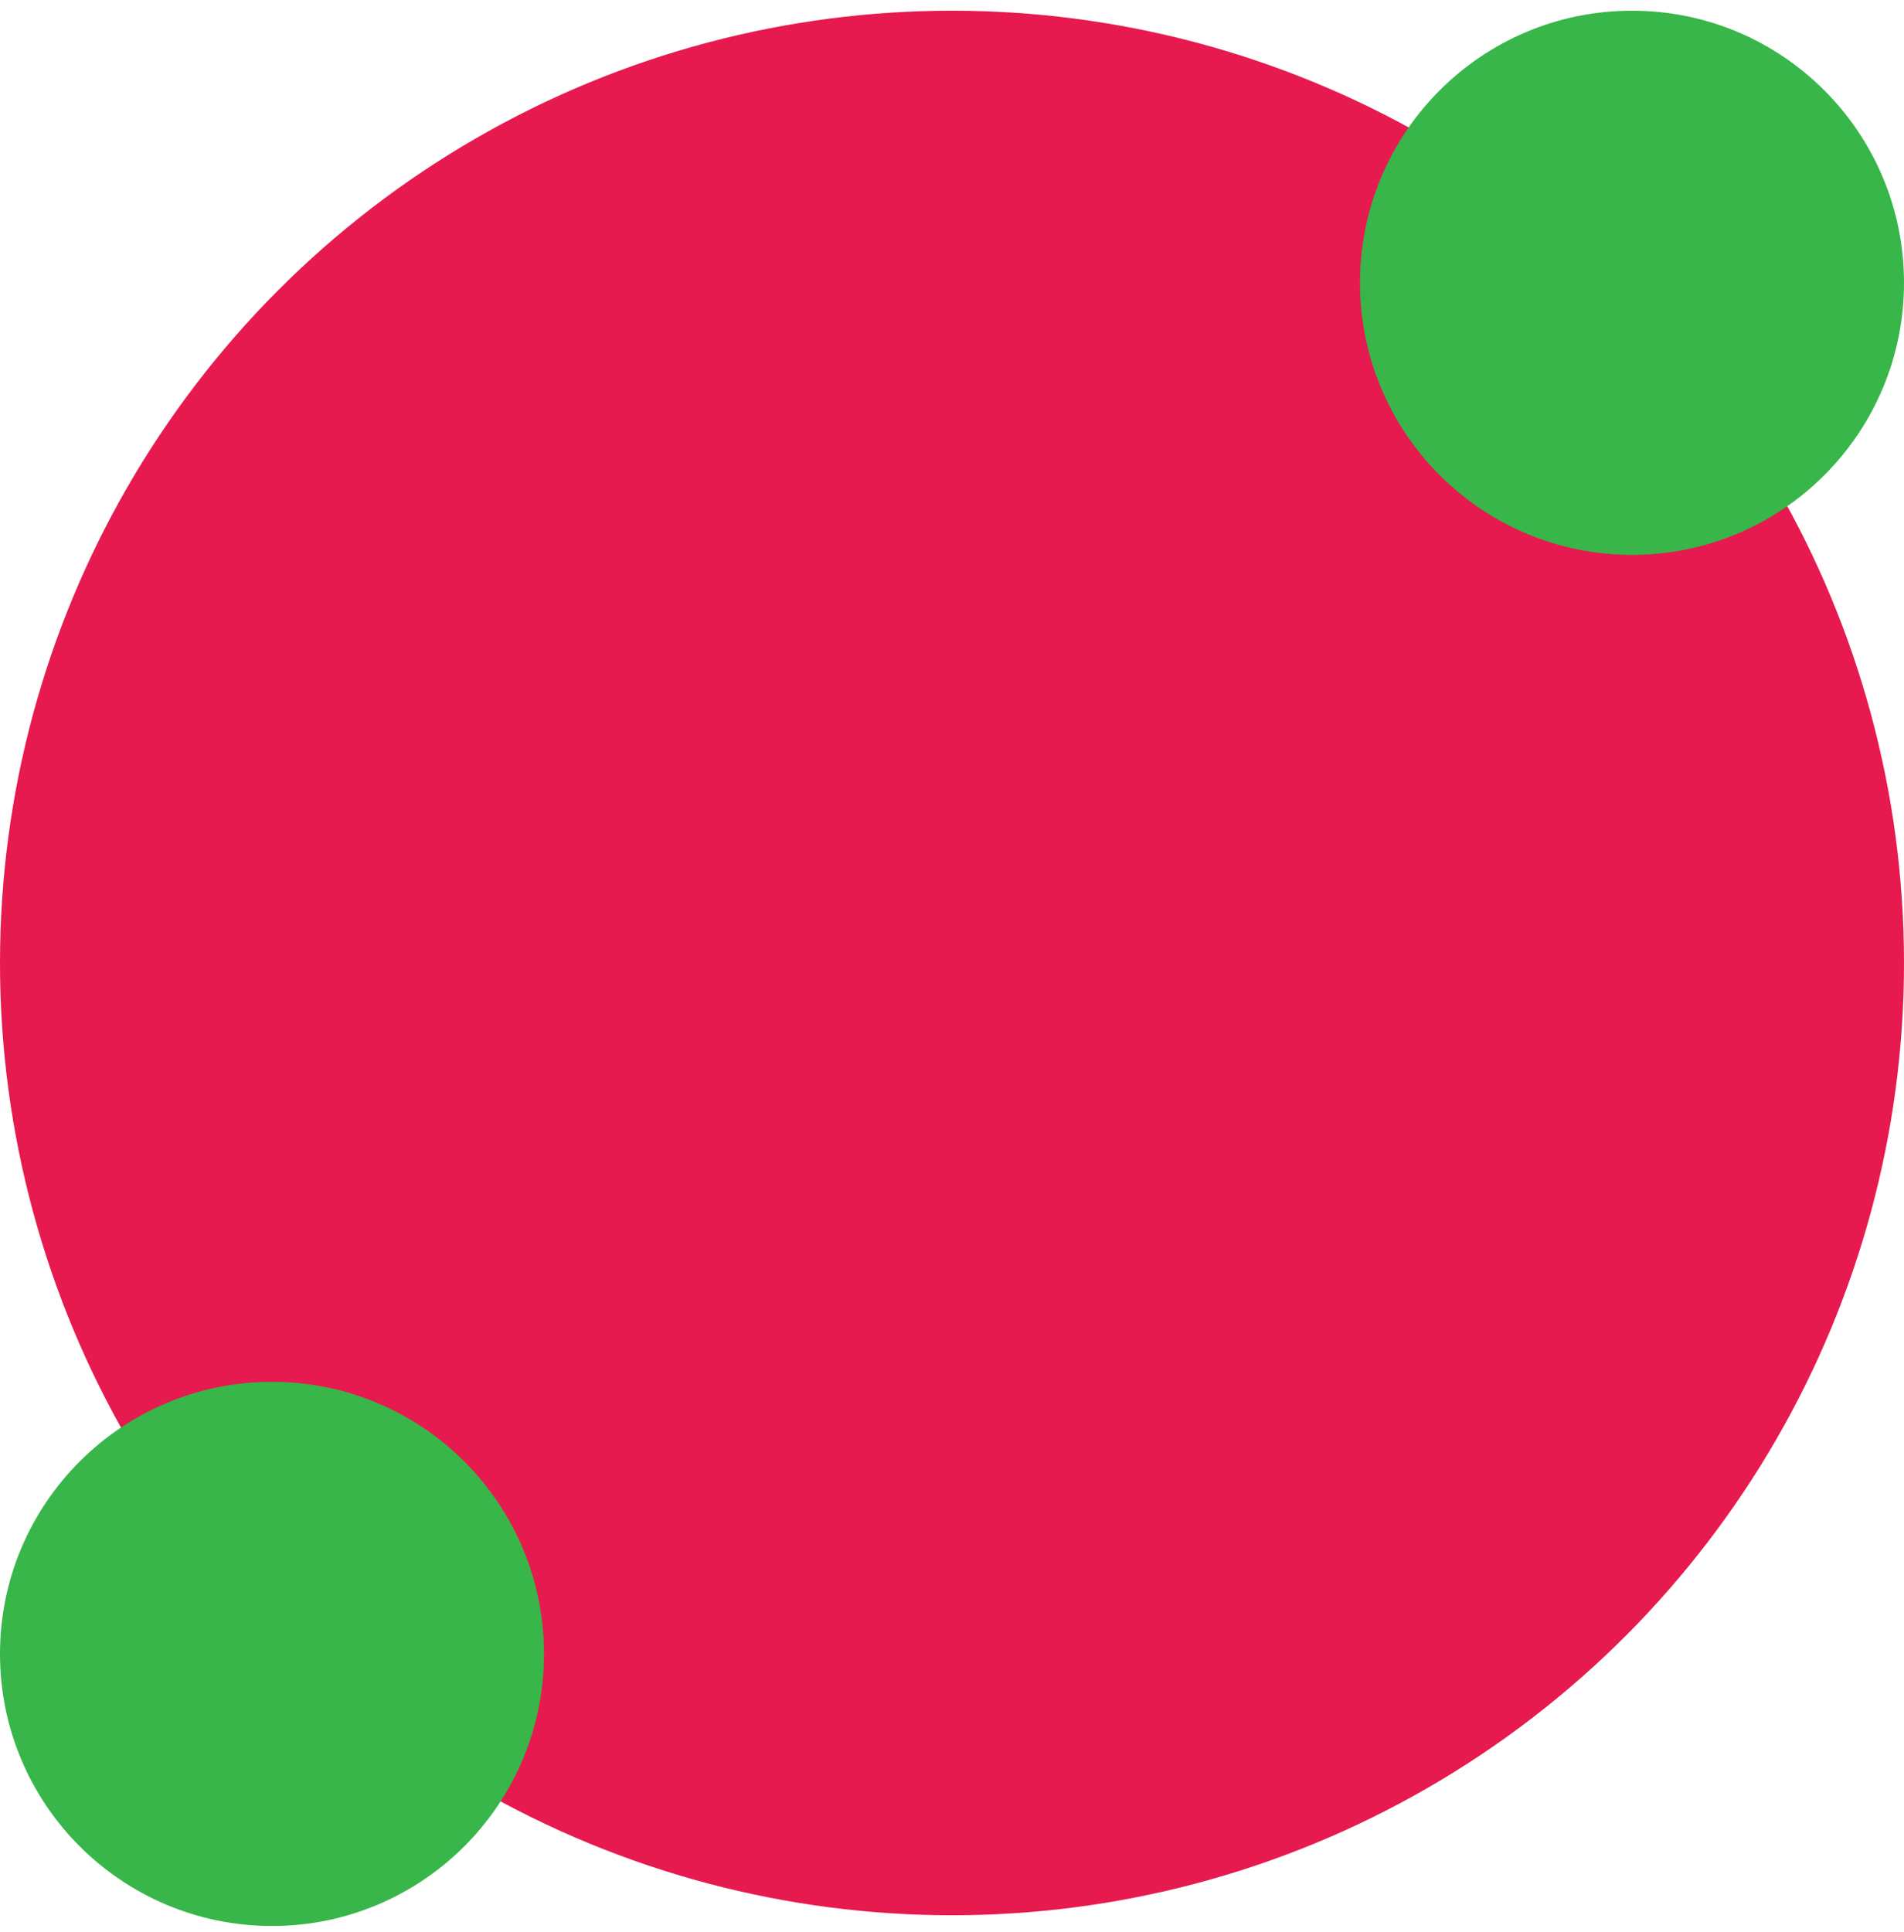
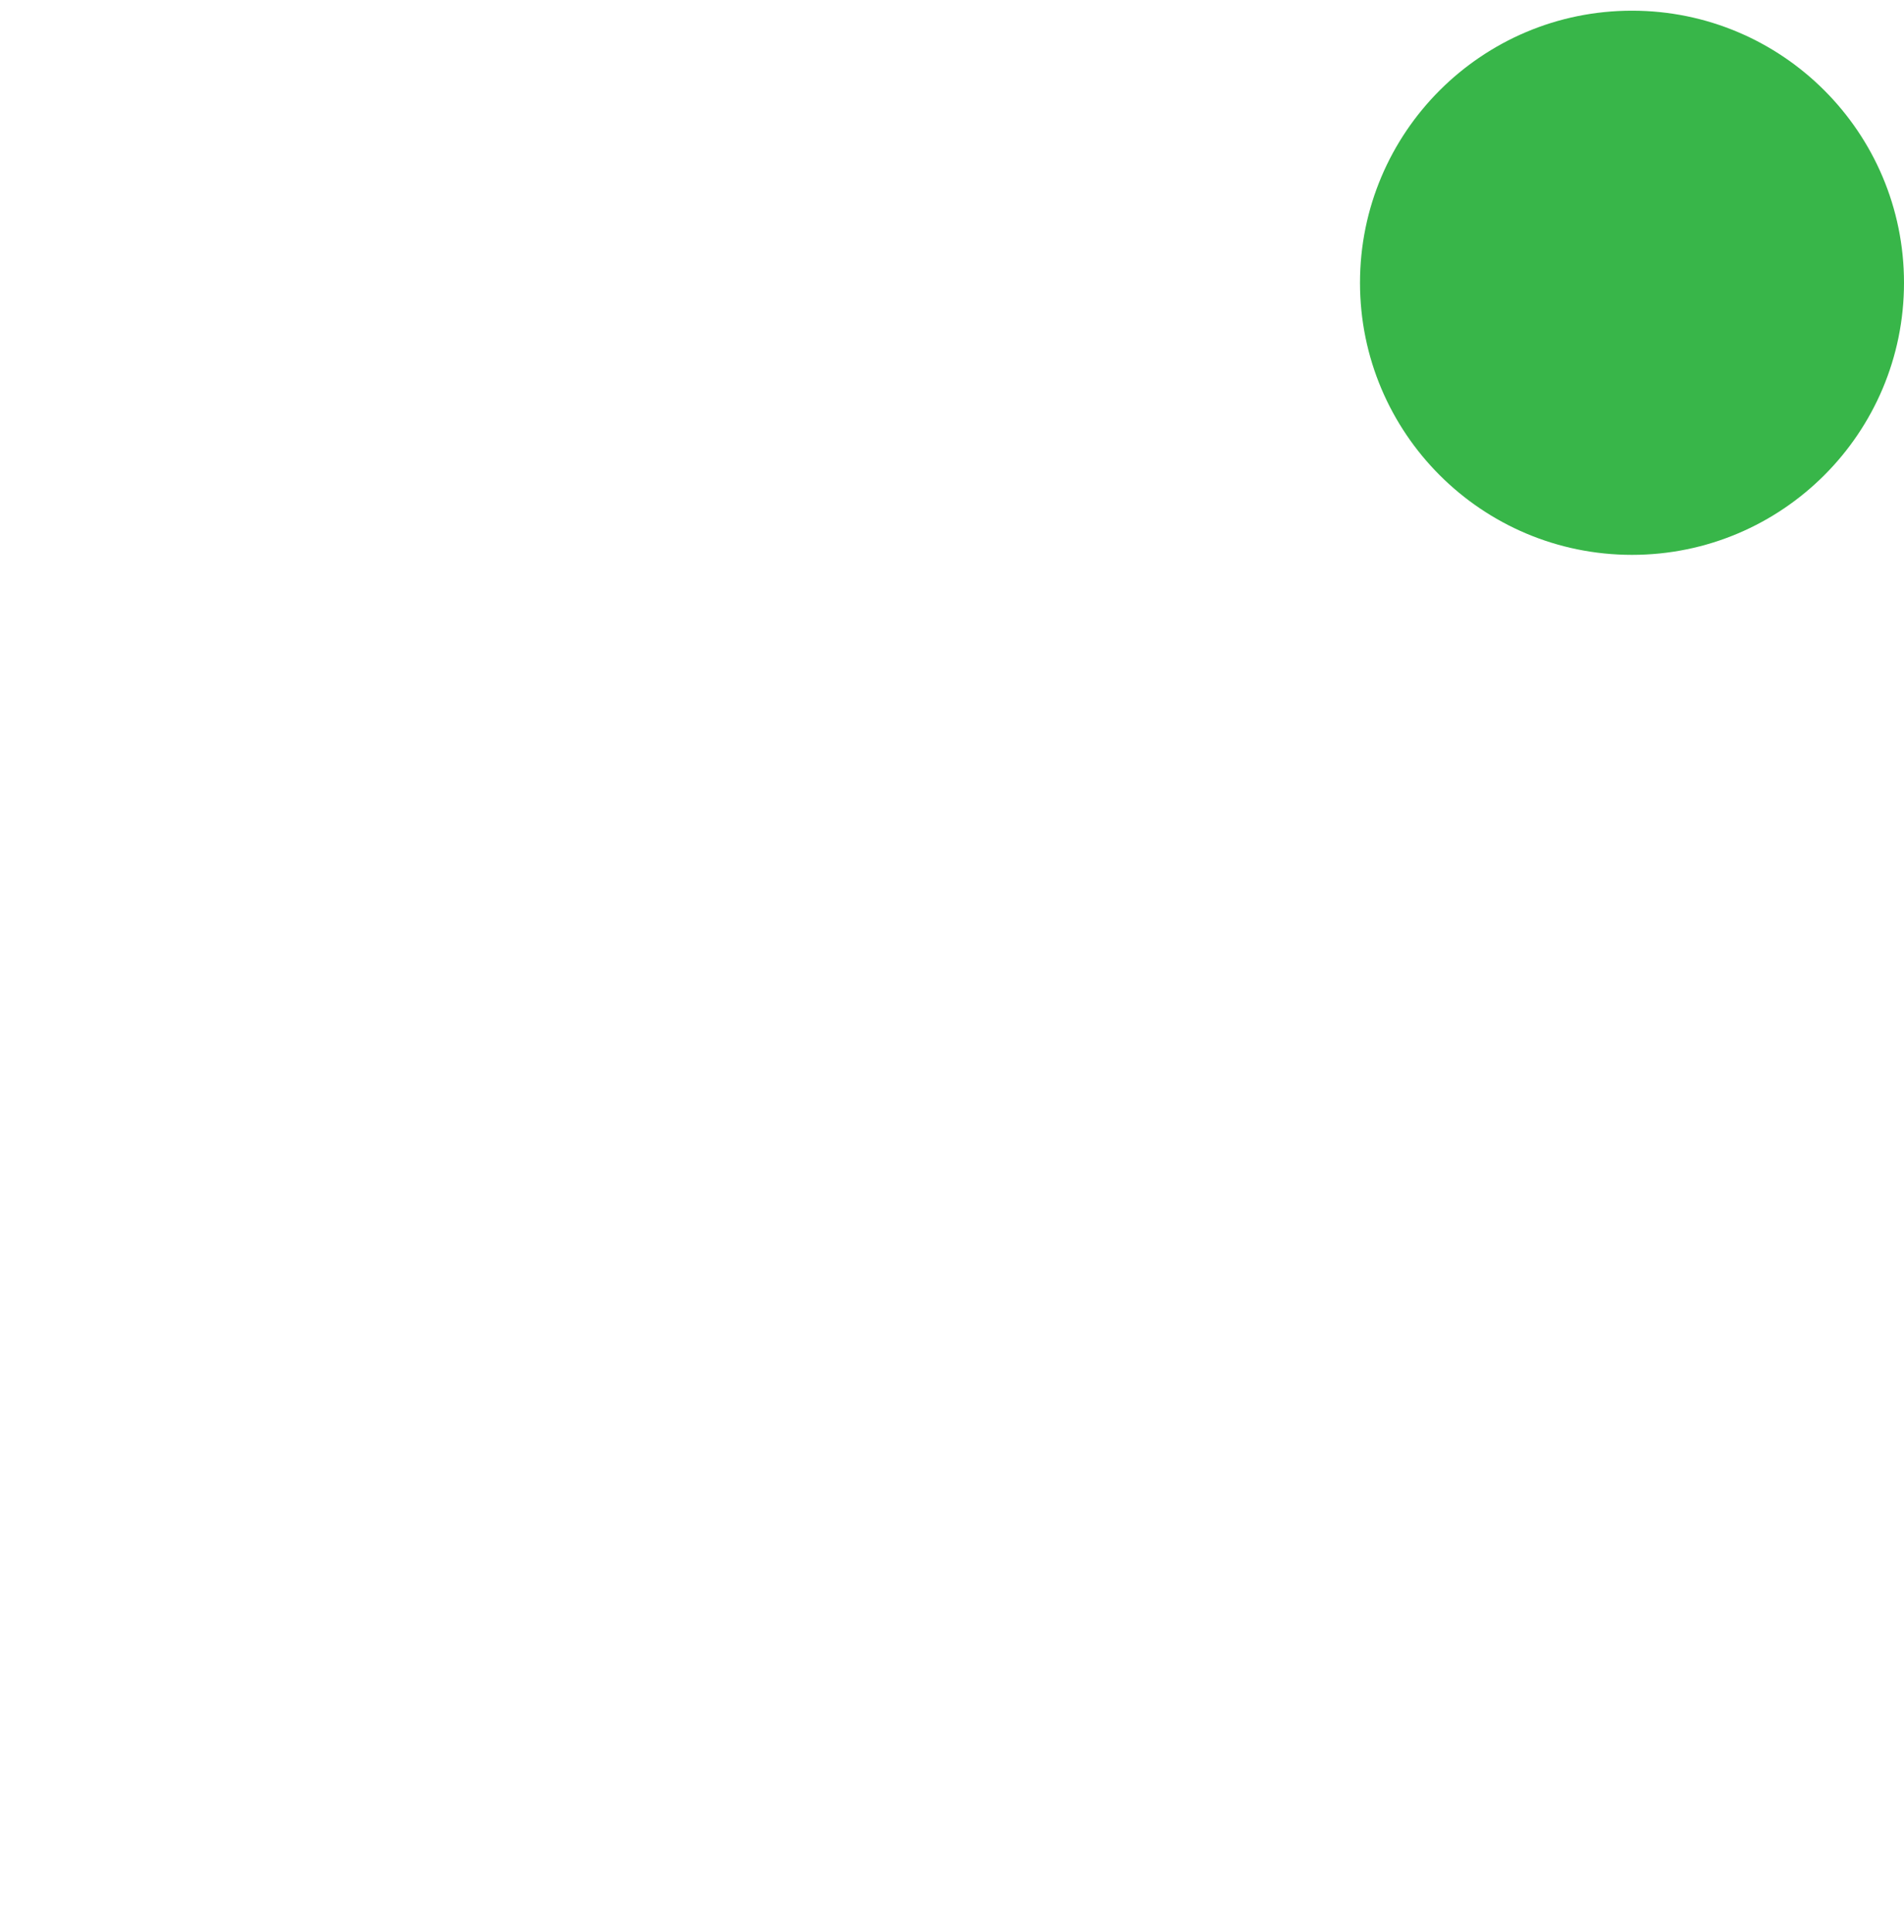
<svg xmlns="http://www.w3.org/2000/svg" width="70" height="71" viewBox="0 0 70 71" fill="none">
-   <circle cx="35" cy="35.393" r="35" fill="#E61A4E" />
-   <circle cx="10" cy="60.787" r="10" fill="#38B649" />
  <circle cx="60" cy="10.393" r="10" fill="#38B649" />
</svg>